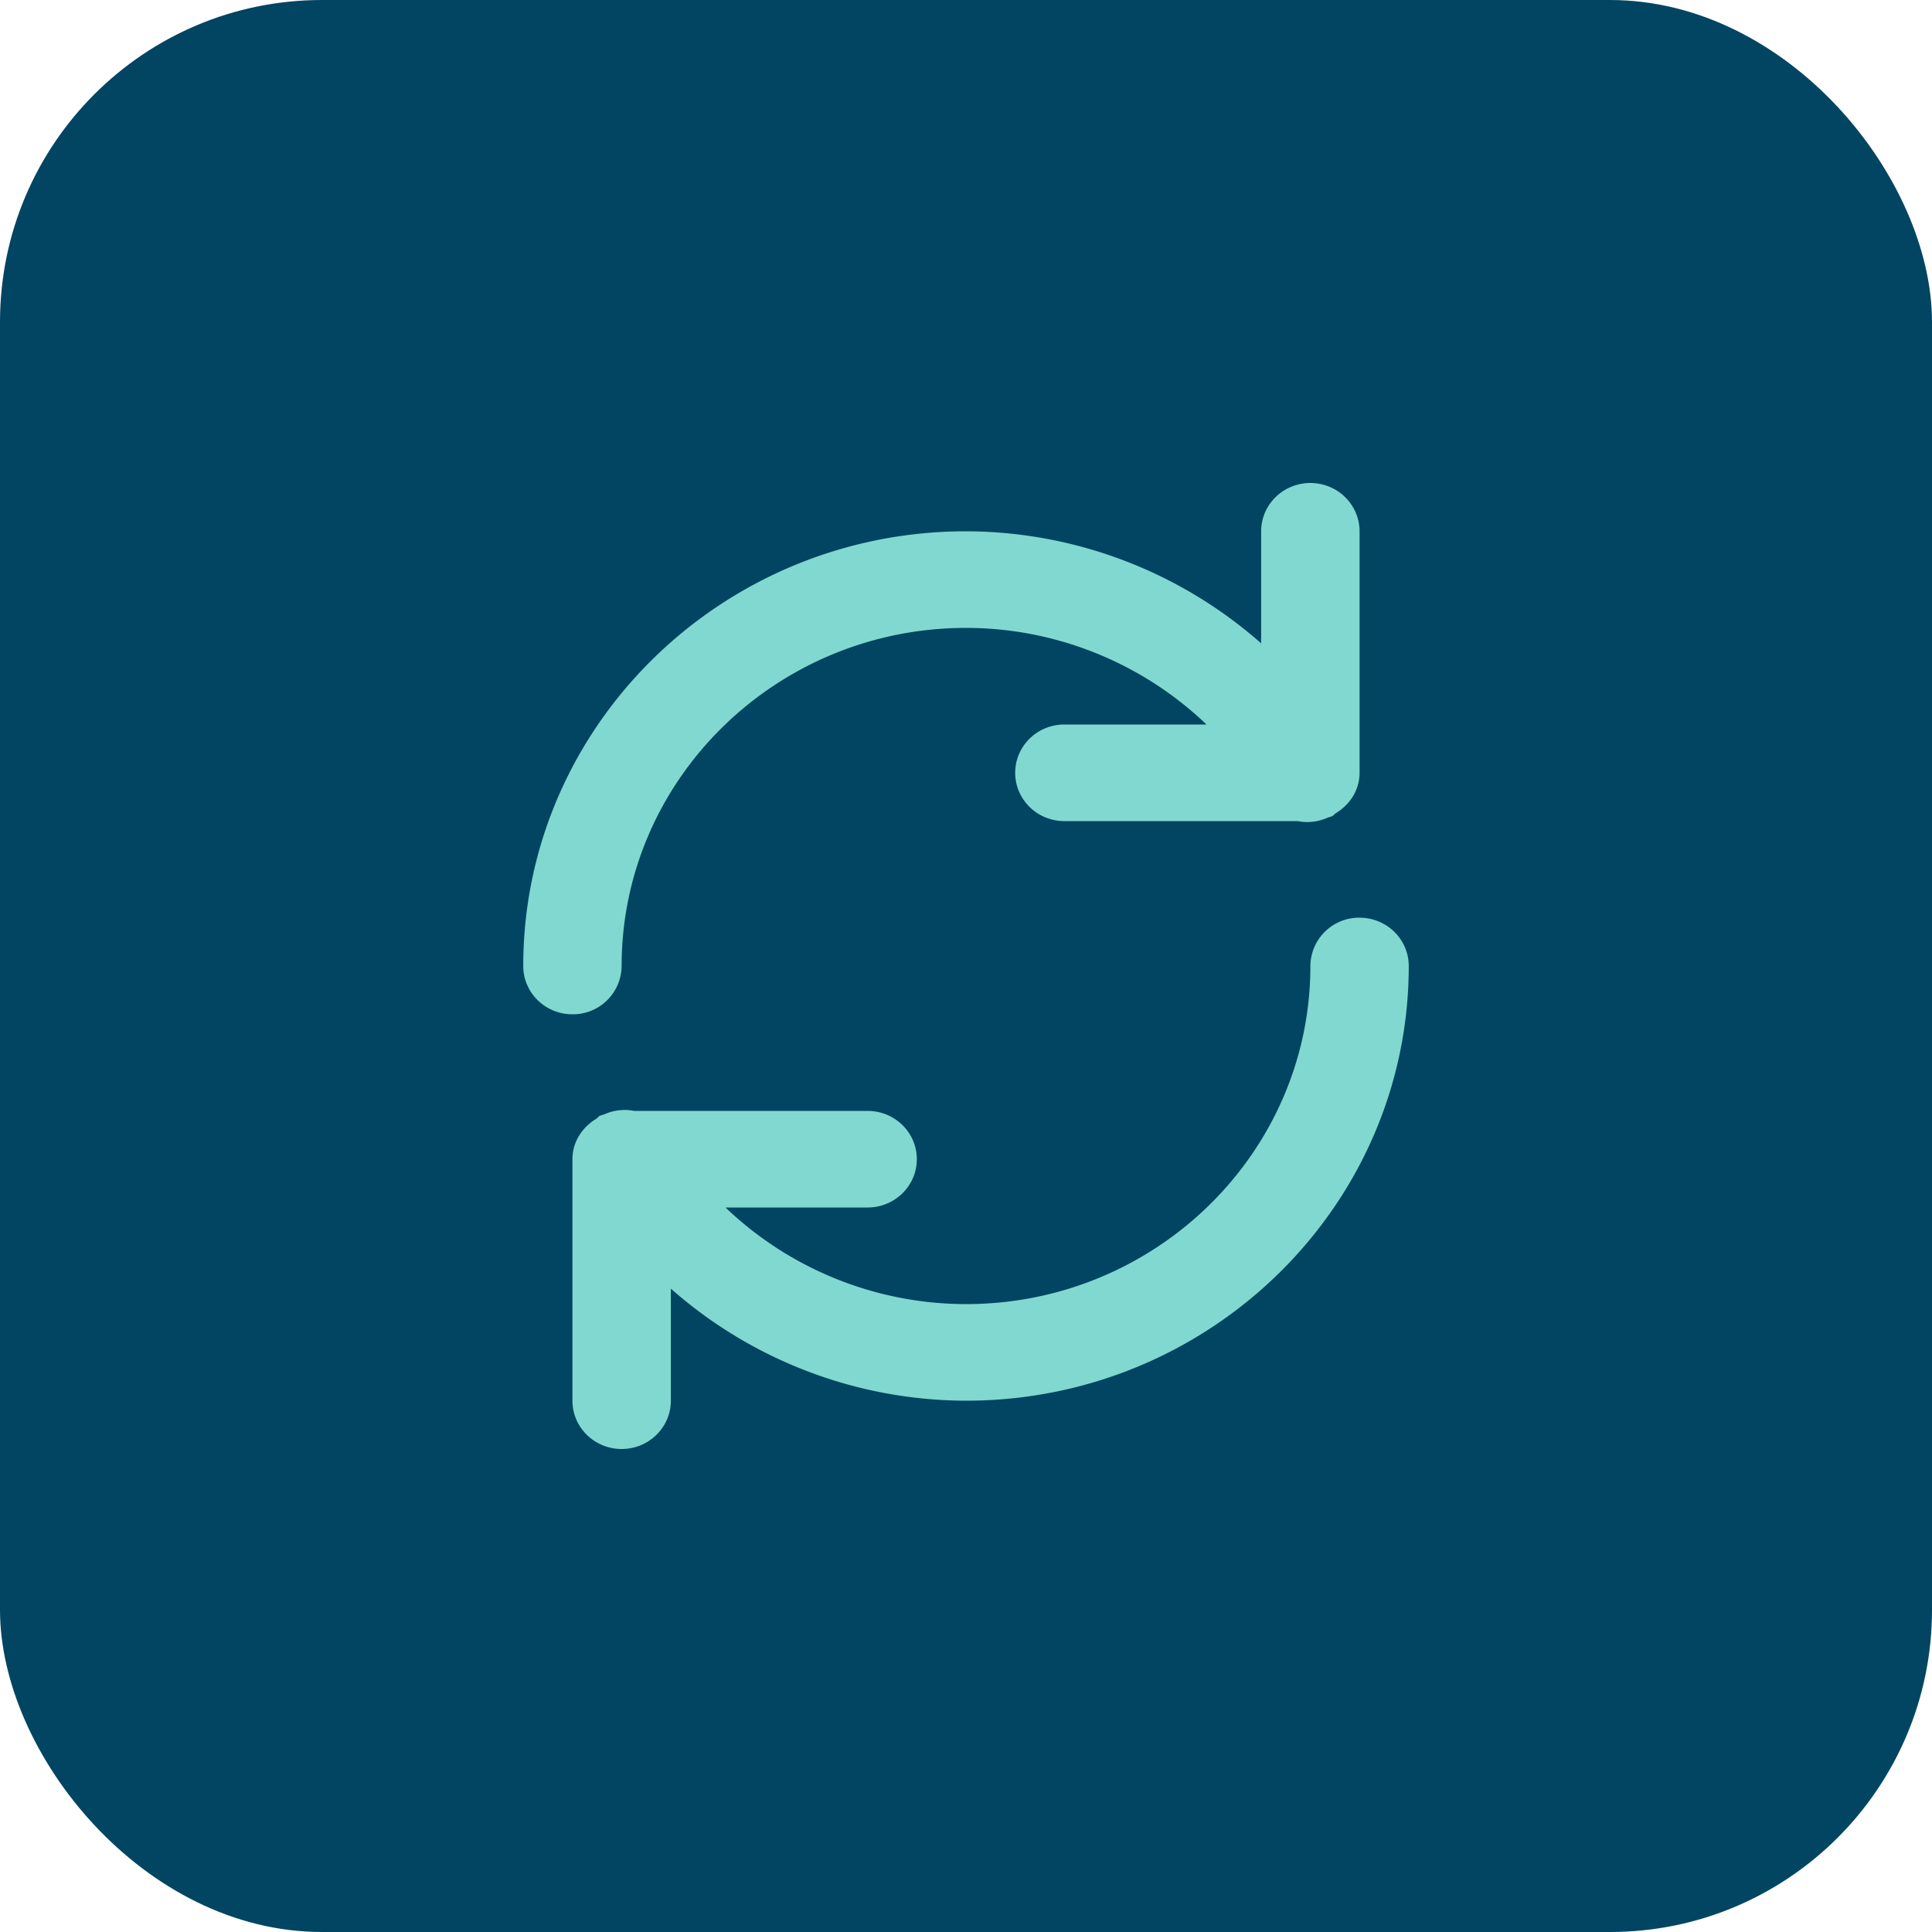
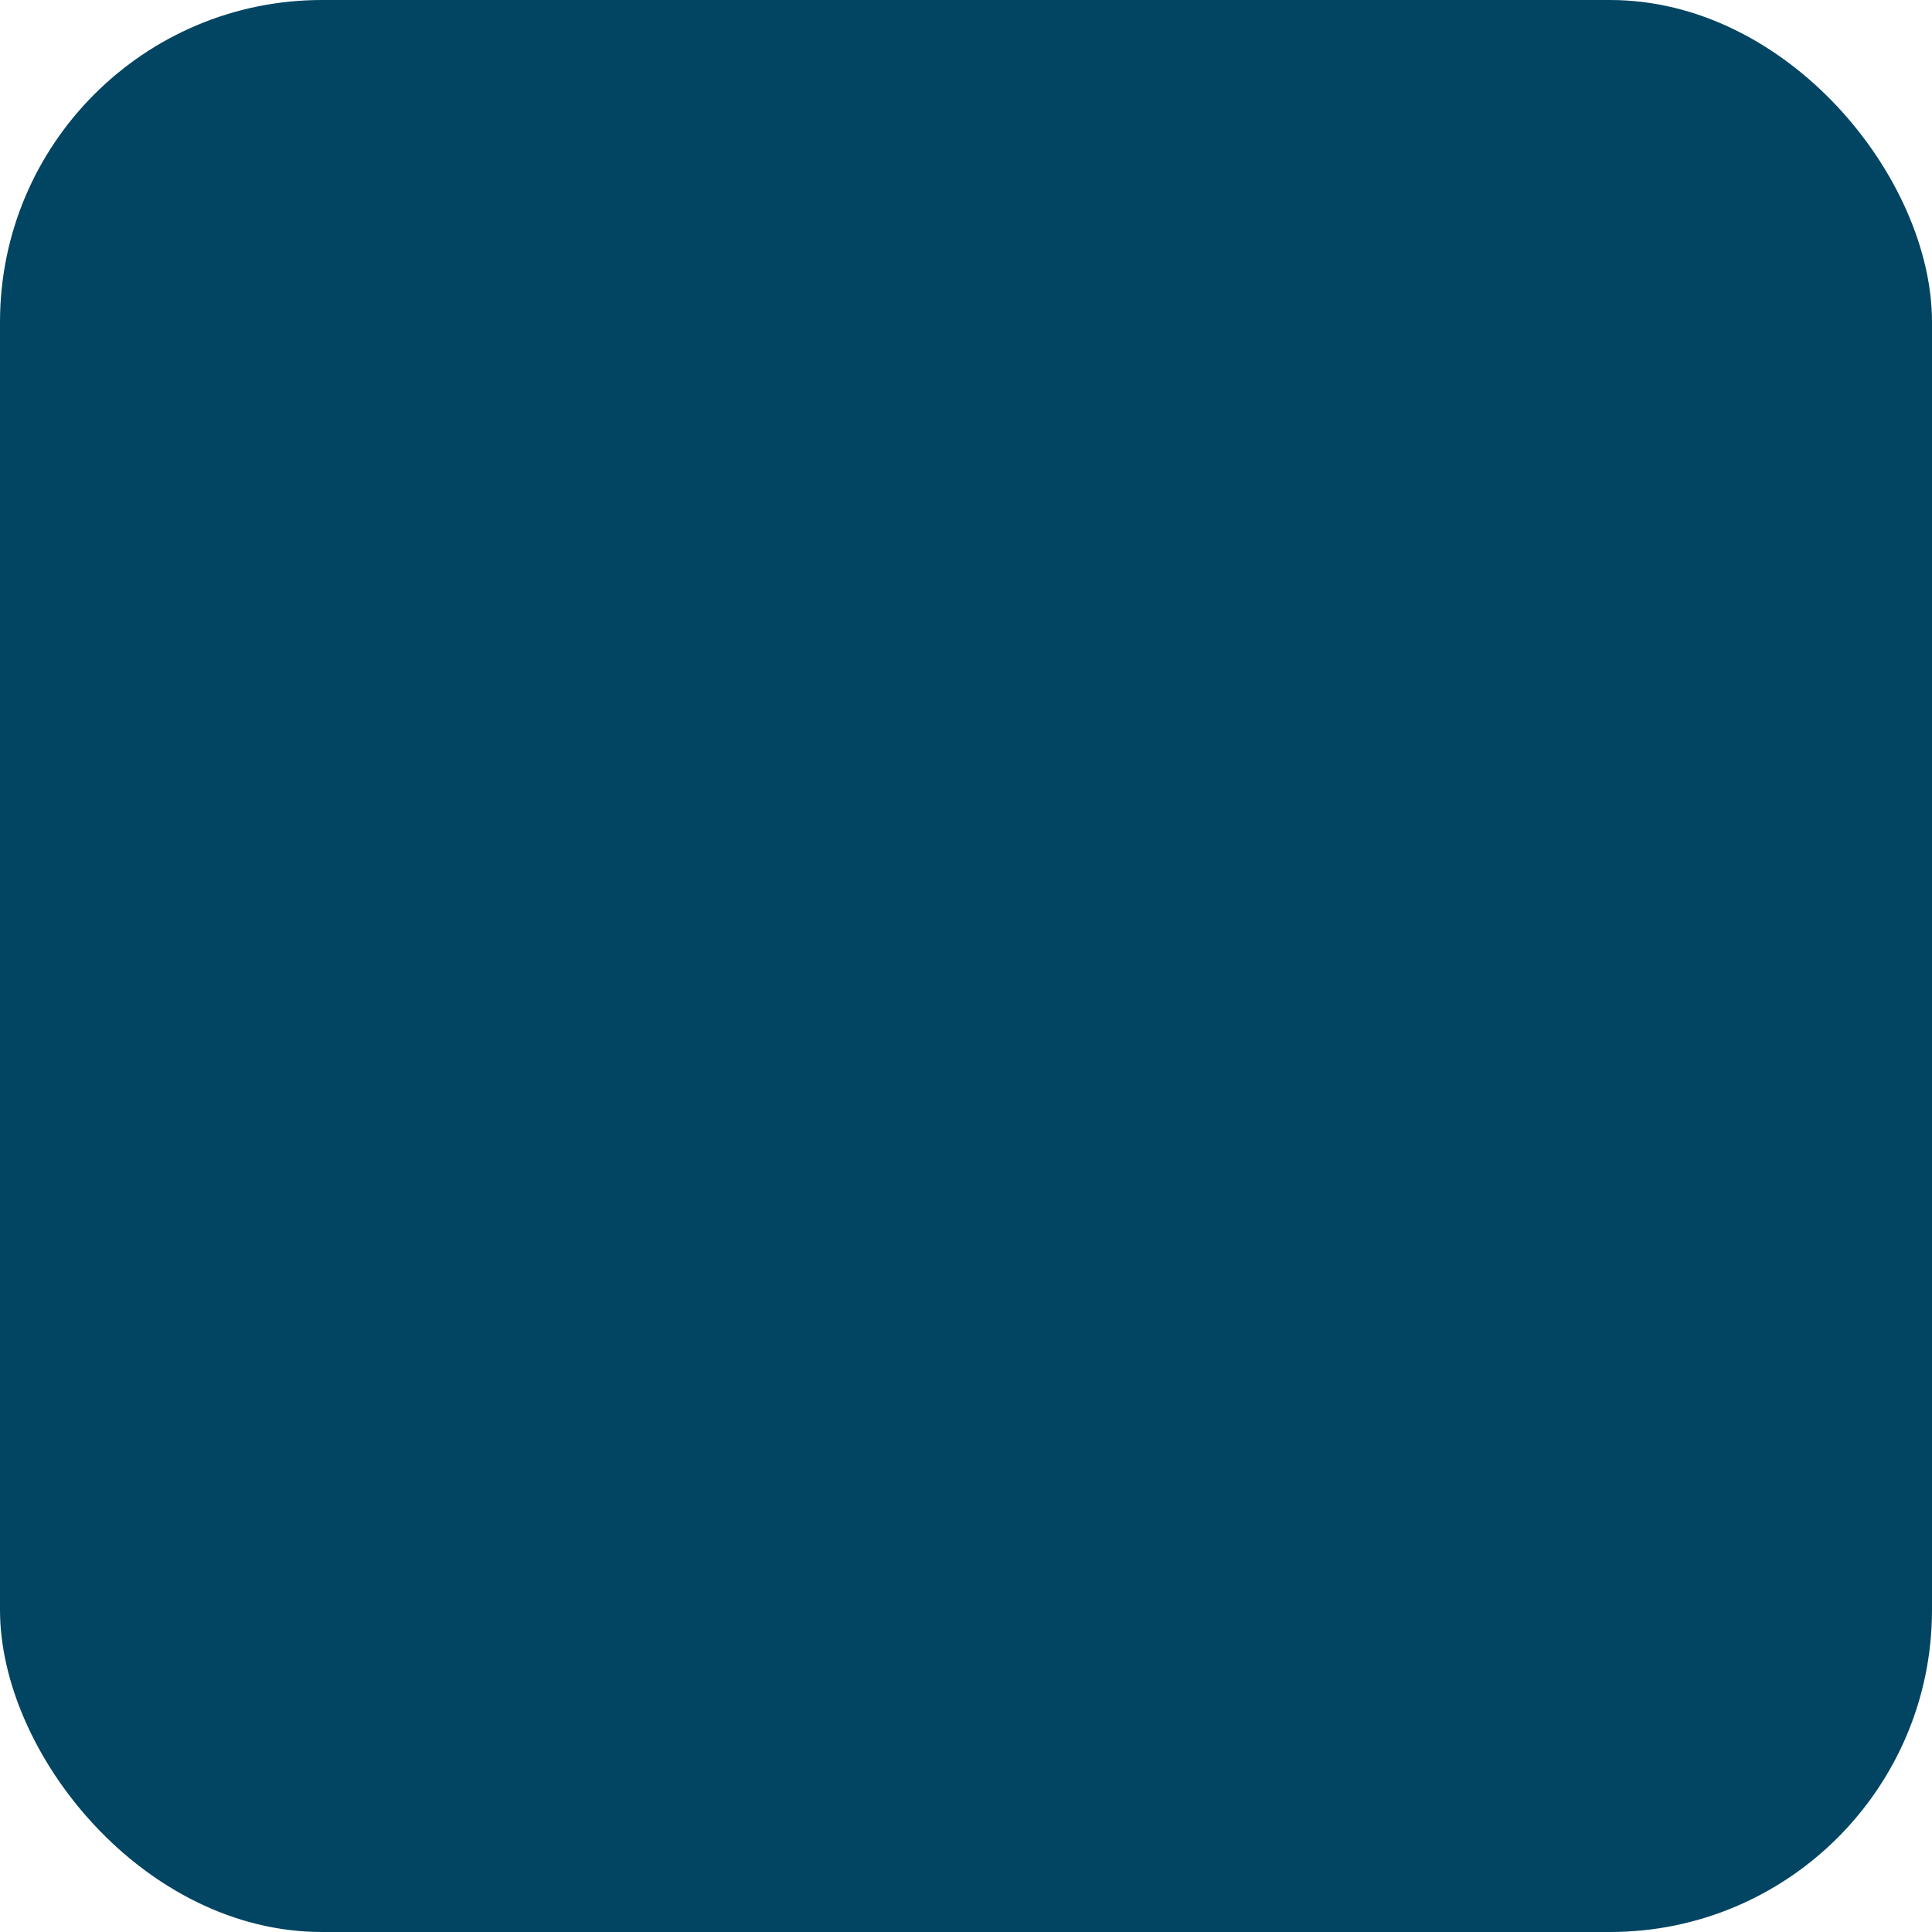
<svg xmlns="http://www.w3.org/2000/svg" width="48" height="48" fill="none" viewBox="0 0 48 48">
  <rect width="48" height="48" fill="#024562" rx="8" />
-   <path fill="#81D8D0" d="M33.778 22.8a1.21 1.21 0 0 0-1.222 1.2c0 4.632-3.84 8.4-8.556 8.4a8.655 8.655 0 0 1-5.975-2.4h3.53c.676 0 1.223-.538 1.223-1.2 0-.662-.547-1.2-1.222-1.2h-5.802a1.225 1.225 0 0 0-.736.084c-.022.008-.045.012-.067.022-.016.008-.033.007-.05.015-.032.02-.05.05-.082.071-.351.212-.597.575-.597 1.008v6c0 .662.547 1.2 1.222 1.2.676 0 1.223-.538 1.223-1.2v-2.784A11.118 11.118 0 0 0 24 34.8c6.066 0 11-4.846 11-10.8 0-.662-.546-1.2-1.222-1.2ZM15.444 24c0-4.632 3.84-8.4 8.556-8.4 2.259 0 4.396.888 5.975 2.4h-3.53c-.676 0-1.223.538-1.223 1.2 0 .662.547 1.2 1.222 1.2h5.8c.243.05.499.02.74-.085.021-.009.045-.012.067-.022.015-.008.033-.007.048-.015.033-.02.052-.05.084-.071.35-.211.595-.574.595-1.007v-6c0-.662-.547-1.2-1.222-1.2-.676 0-1.223.538-1.223 1.2v2.784A11.118 11.118 0 0 0 24 13.2c-6.066 0-11 4.846-11 10.8 0 .662.546 1.2 1.222 1.2a1.21 1.21 0 0 0 1.222-1.2Z" />
</svg>